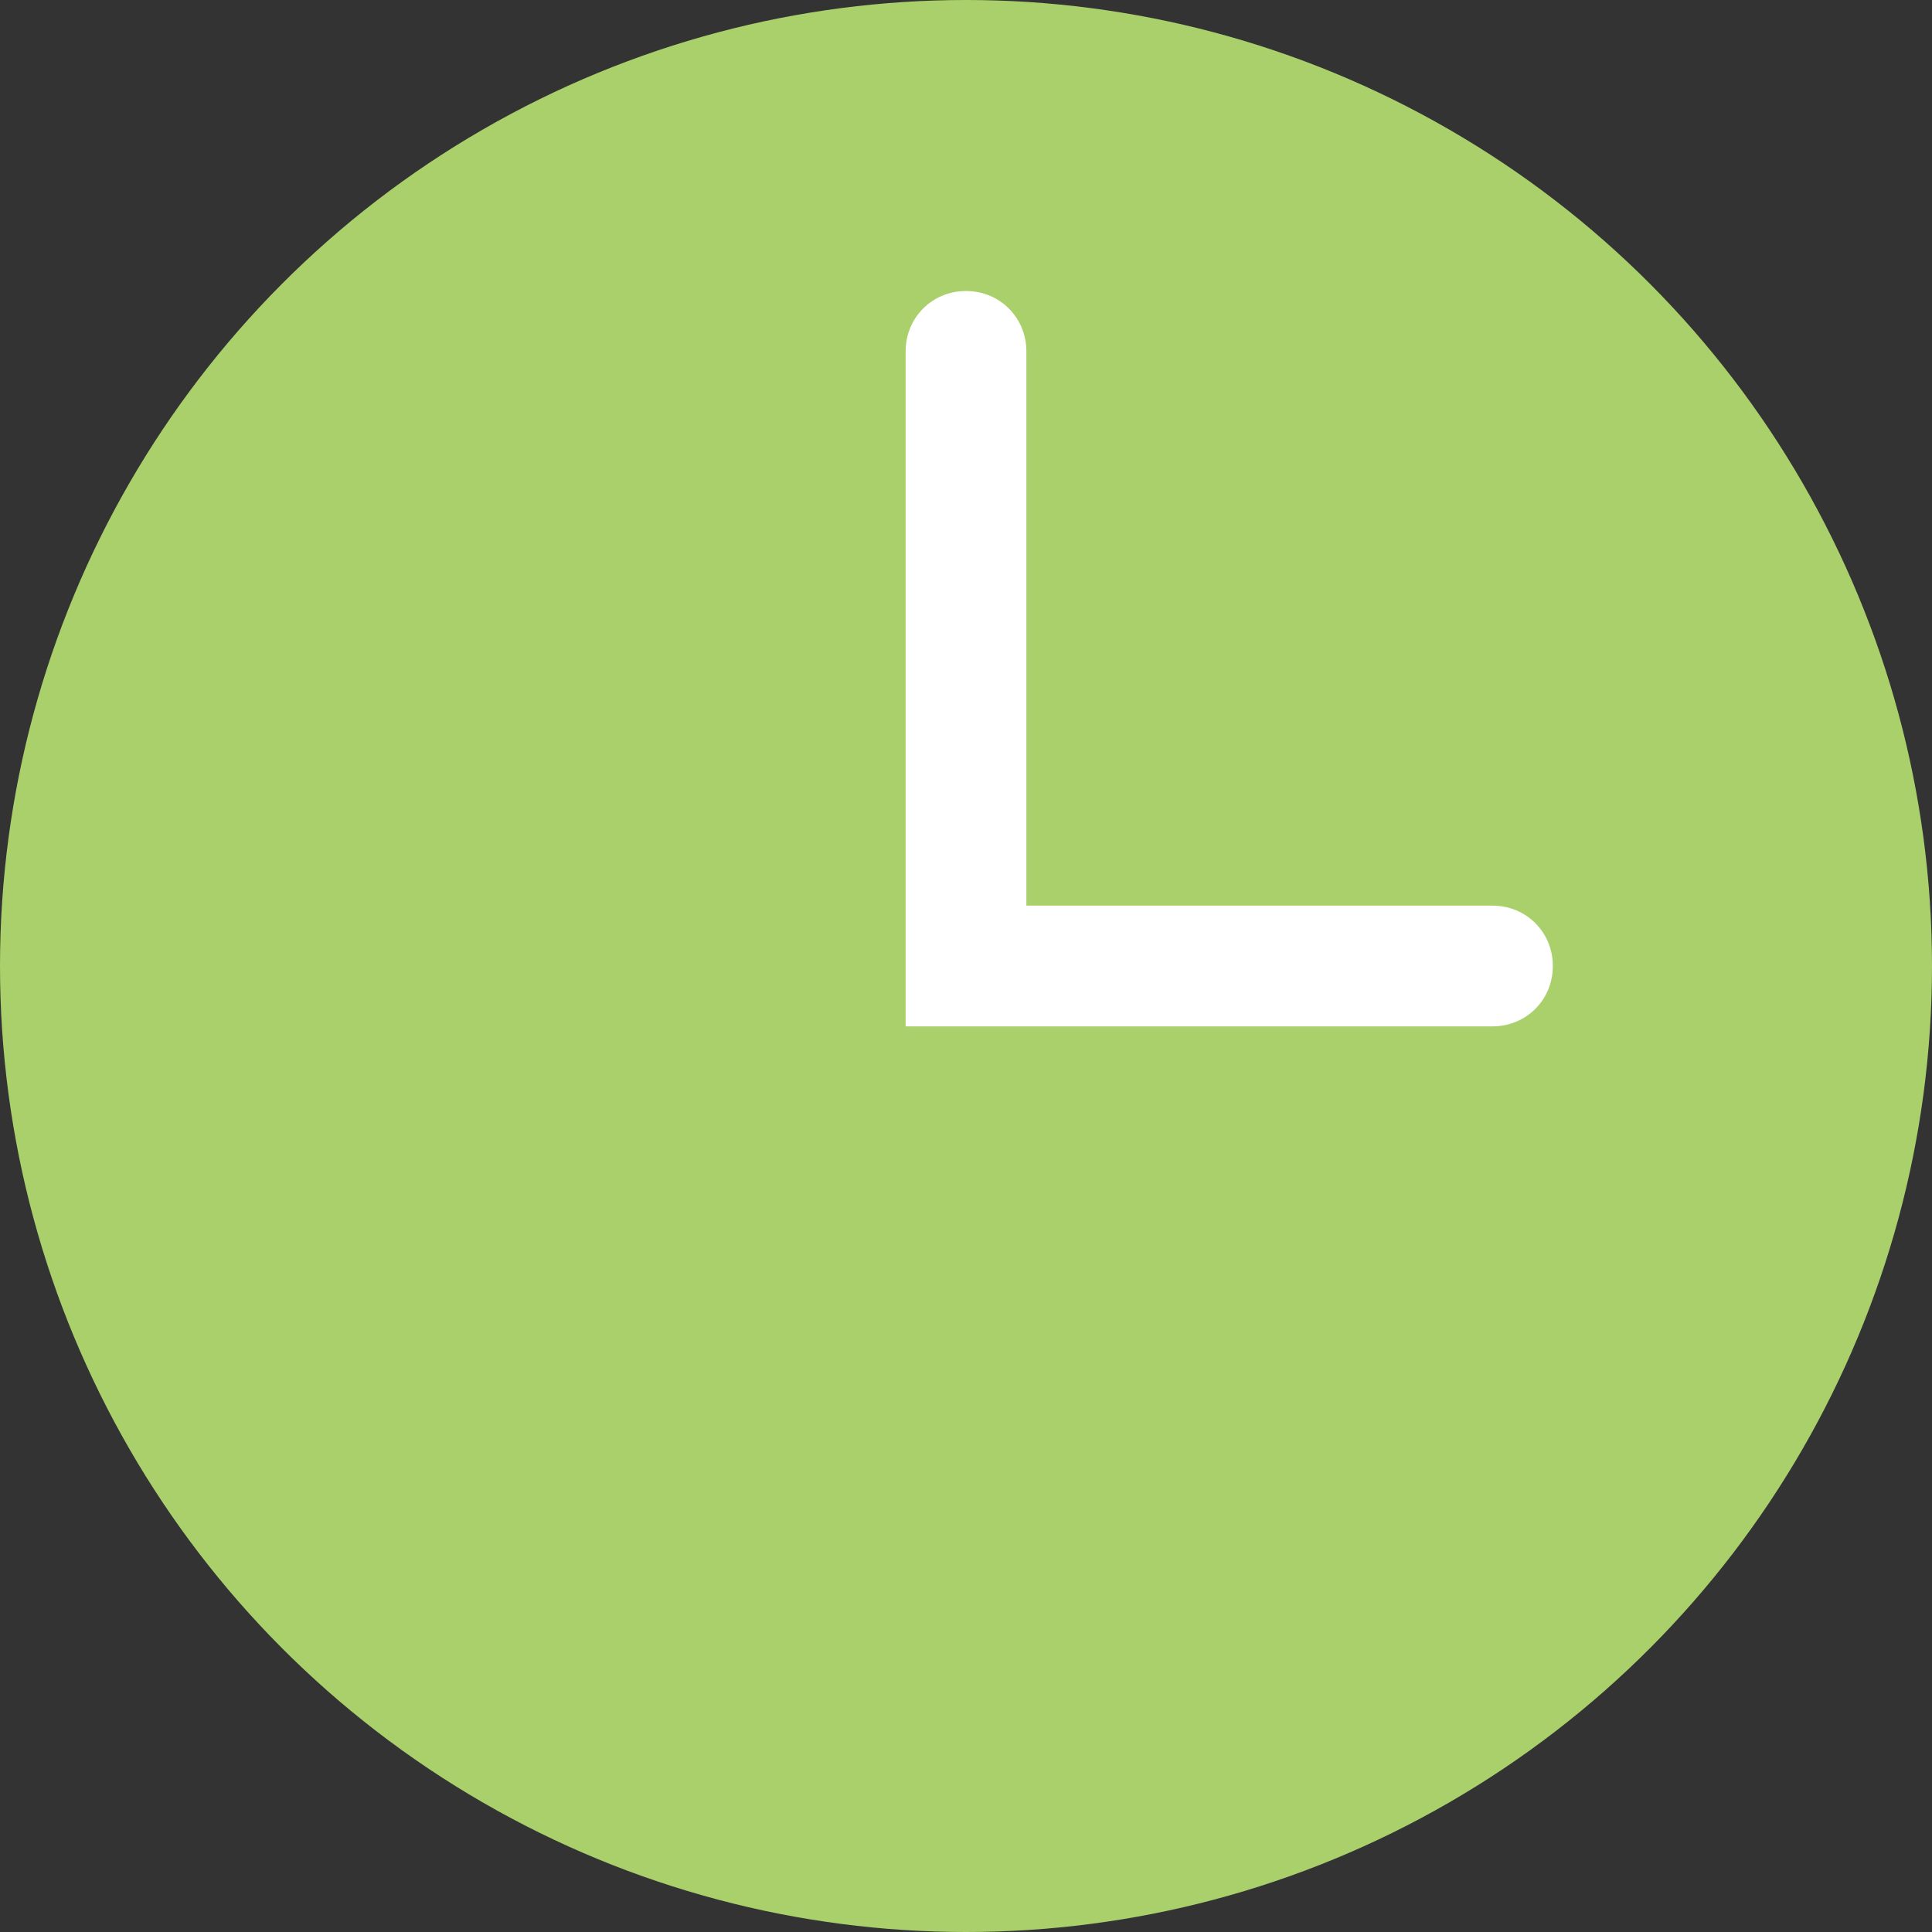
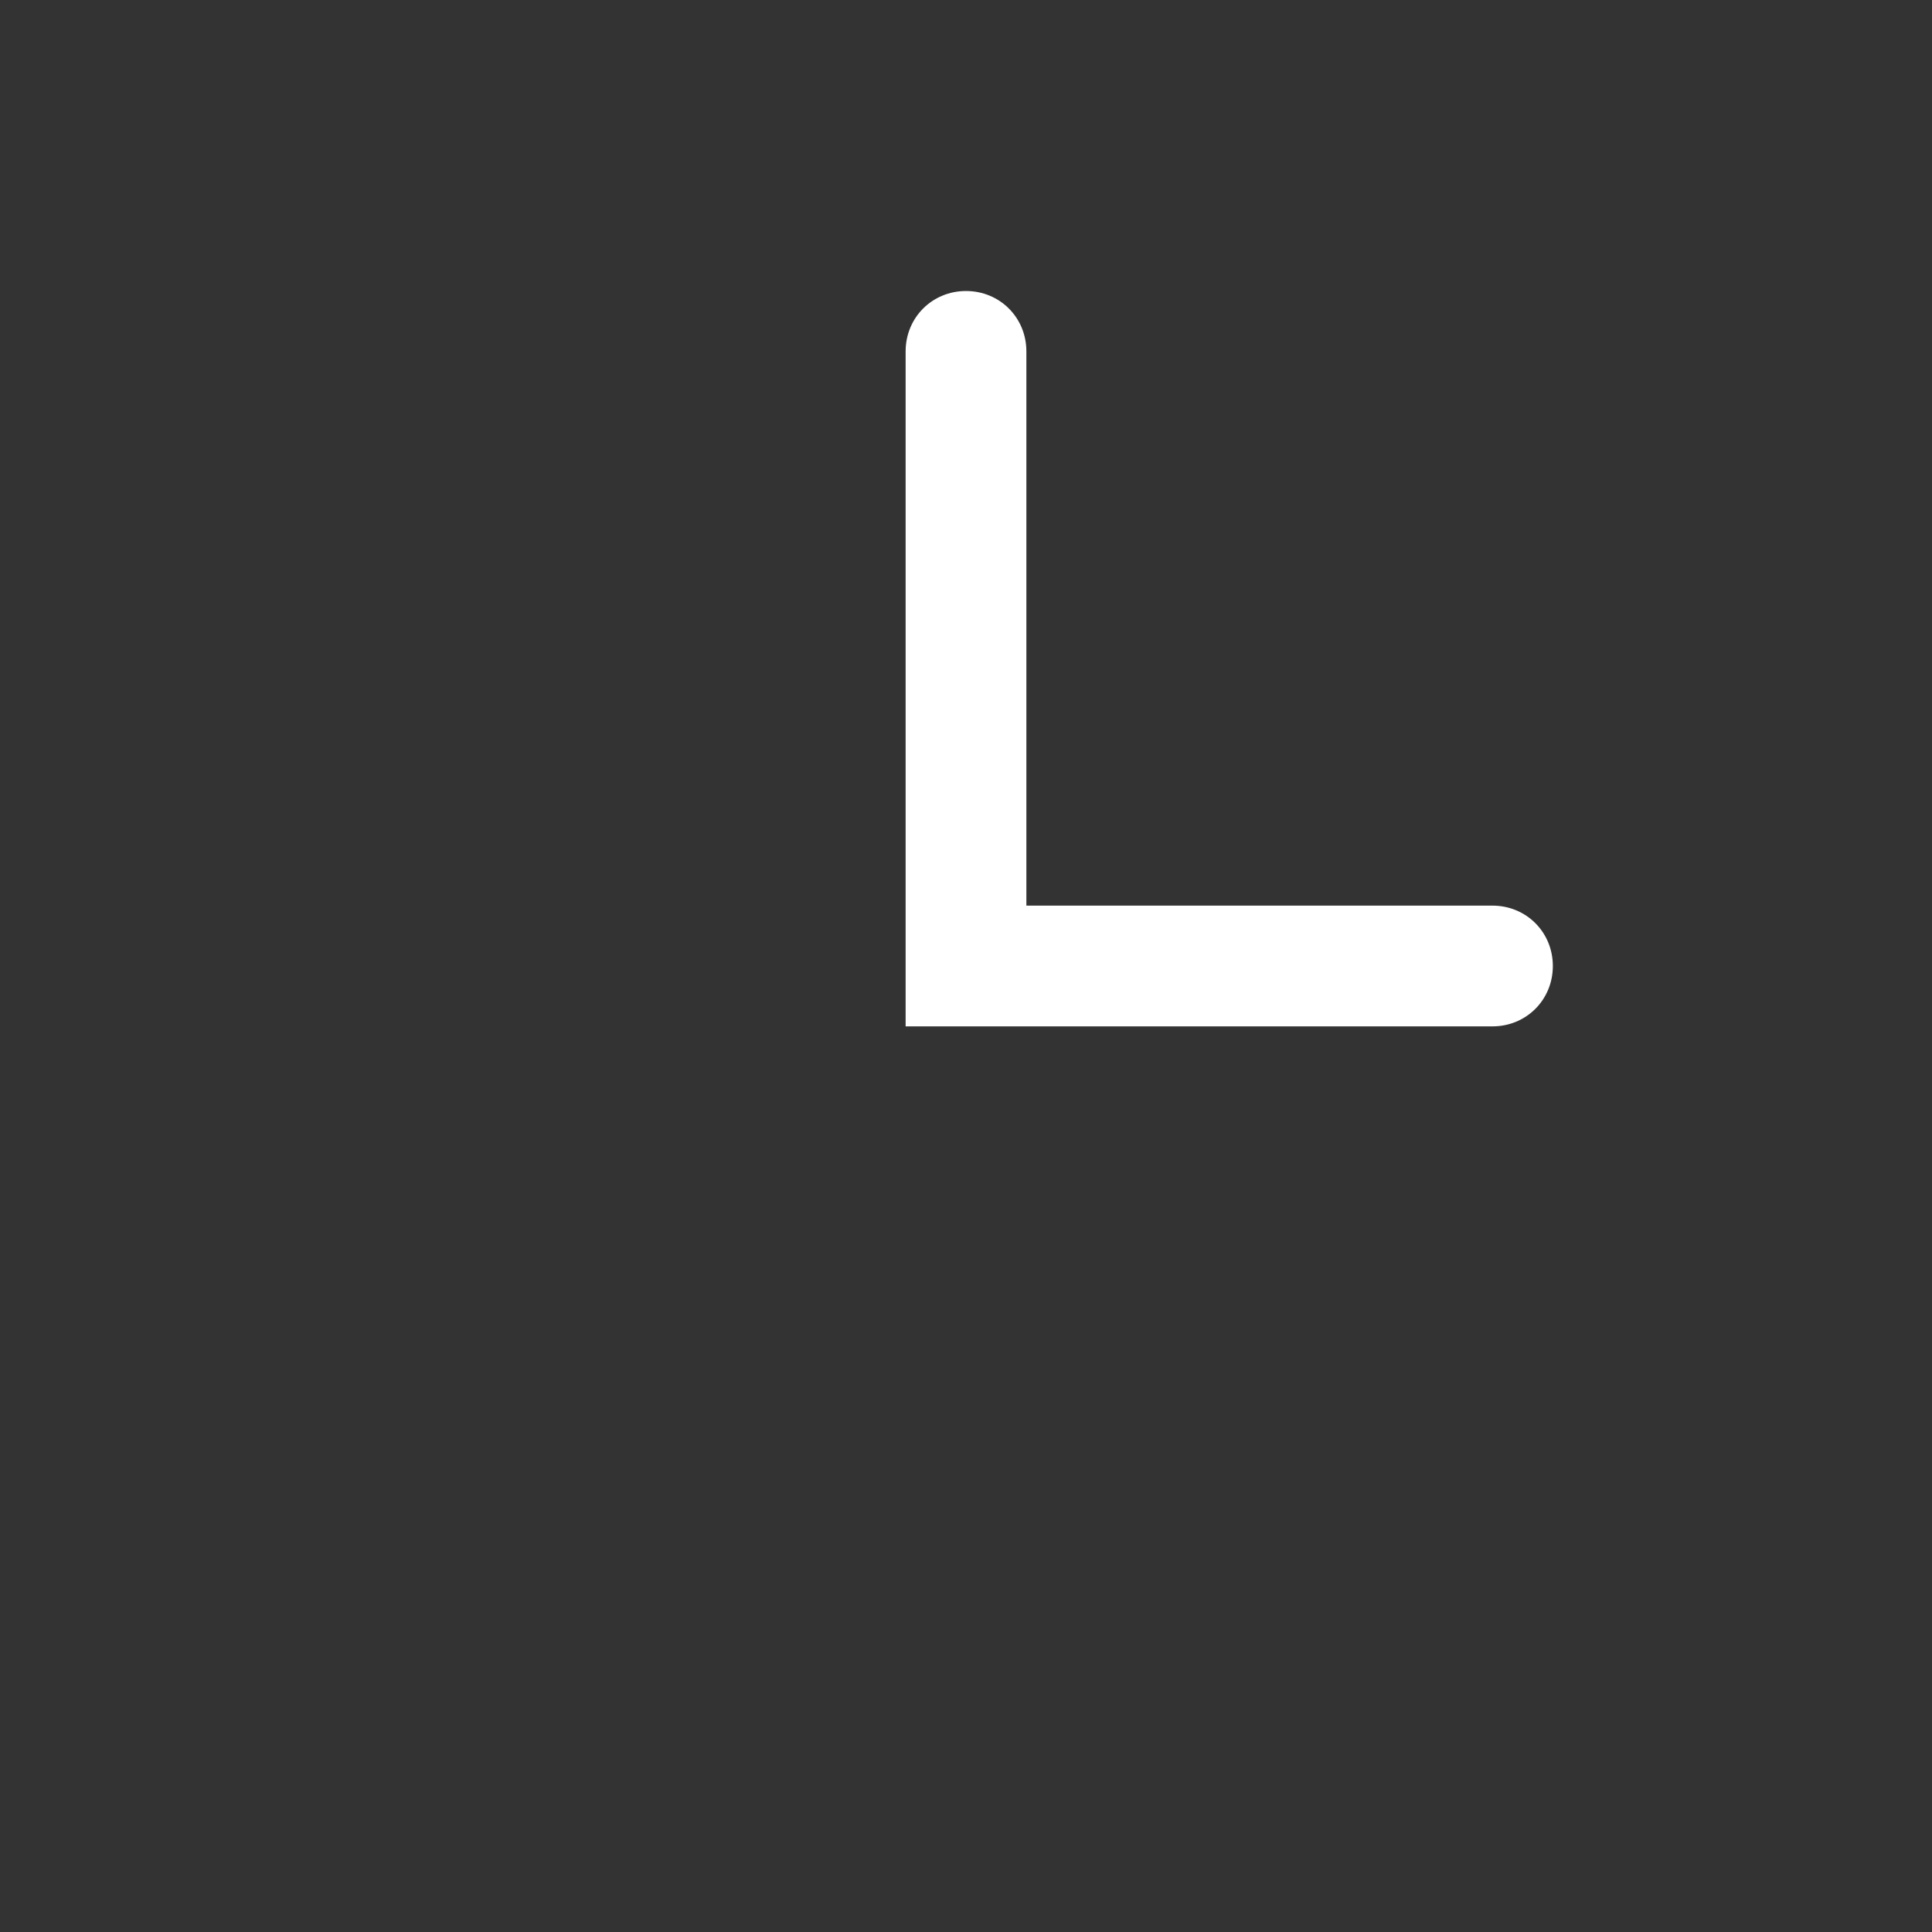
<svg xmlns="http://www.w3.org/2000/svg" id="_レイヤー_2" width="16" height="16" viewBox="0 0 16 16">
  <rect x="0" y="0" width="16" height="16" fill="#333333" stroke="none" />
  <defs>
    <style>.cls-1{fill:#fff;}.cls-2{fill:#a9d06b;}</style>
  </defs>
  <g id="hd-ft">
    <g>
-       <circle class="cls-2" cx="8" cy="8" r="8" />
-       <path class="cls-1" d="m12.36,8.5h-4.86V2.91c0-.28.22-.5.5-.5s.5.22.5.5v4.59h3.86c.28,0,.5.22.5.5s-.22.5-.5.5Z" />
+       <path class="cls-1" d="m12.36,8.5h-4.86V2.91c0-.28.22-.5.5-.5s.5.22.5.5v4.59h3.86c.28,0,.5.22.5.5s-.22.5-.5.5" />
    </g>
  </g>
</svg>